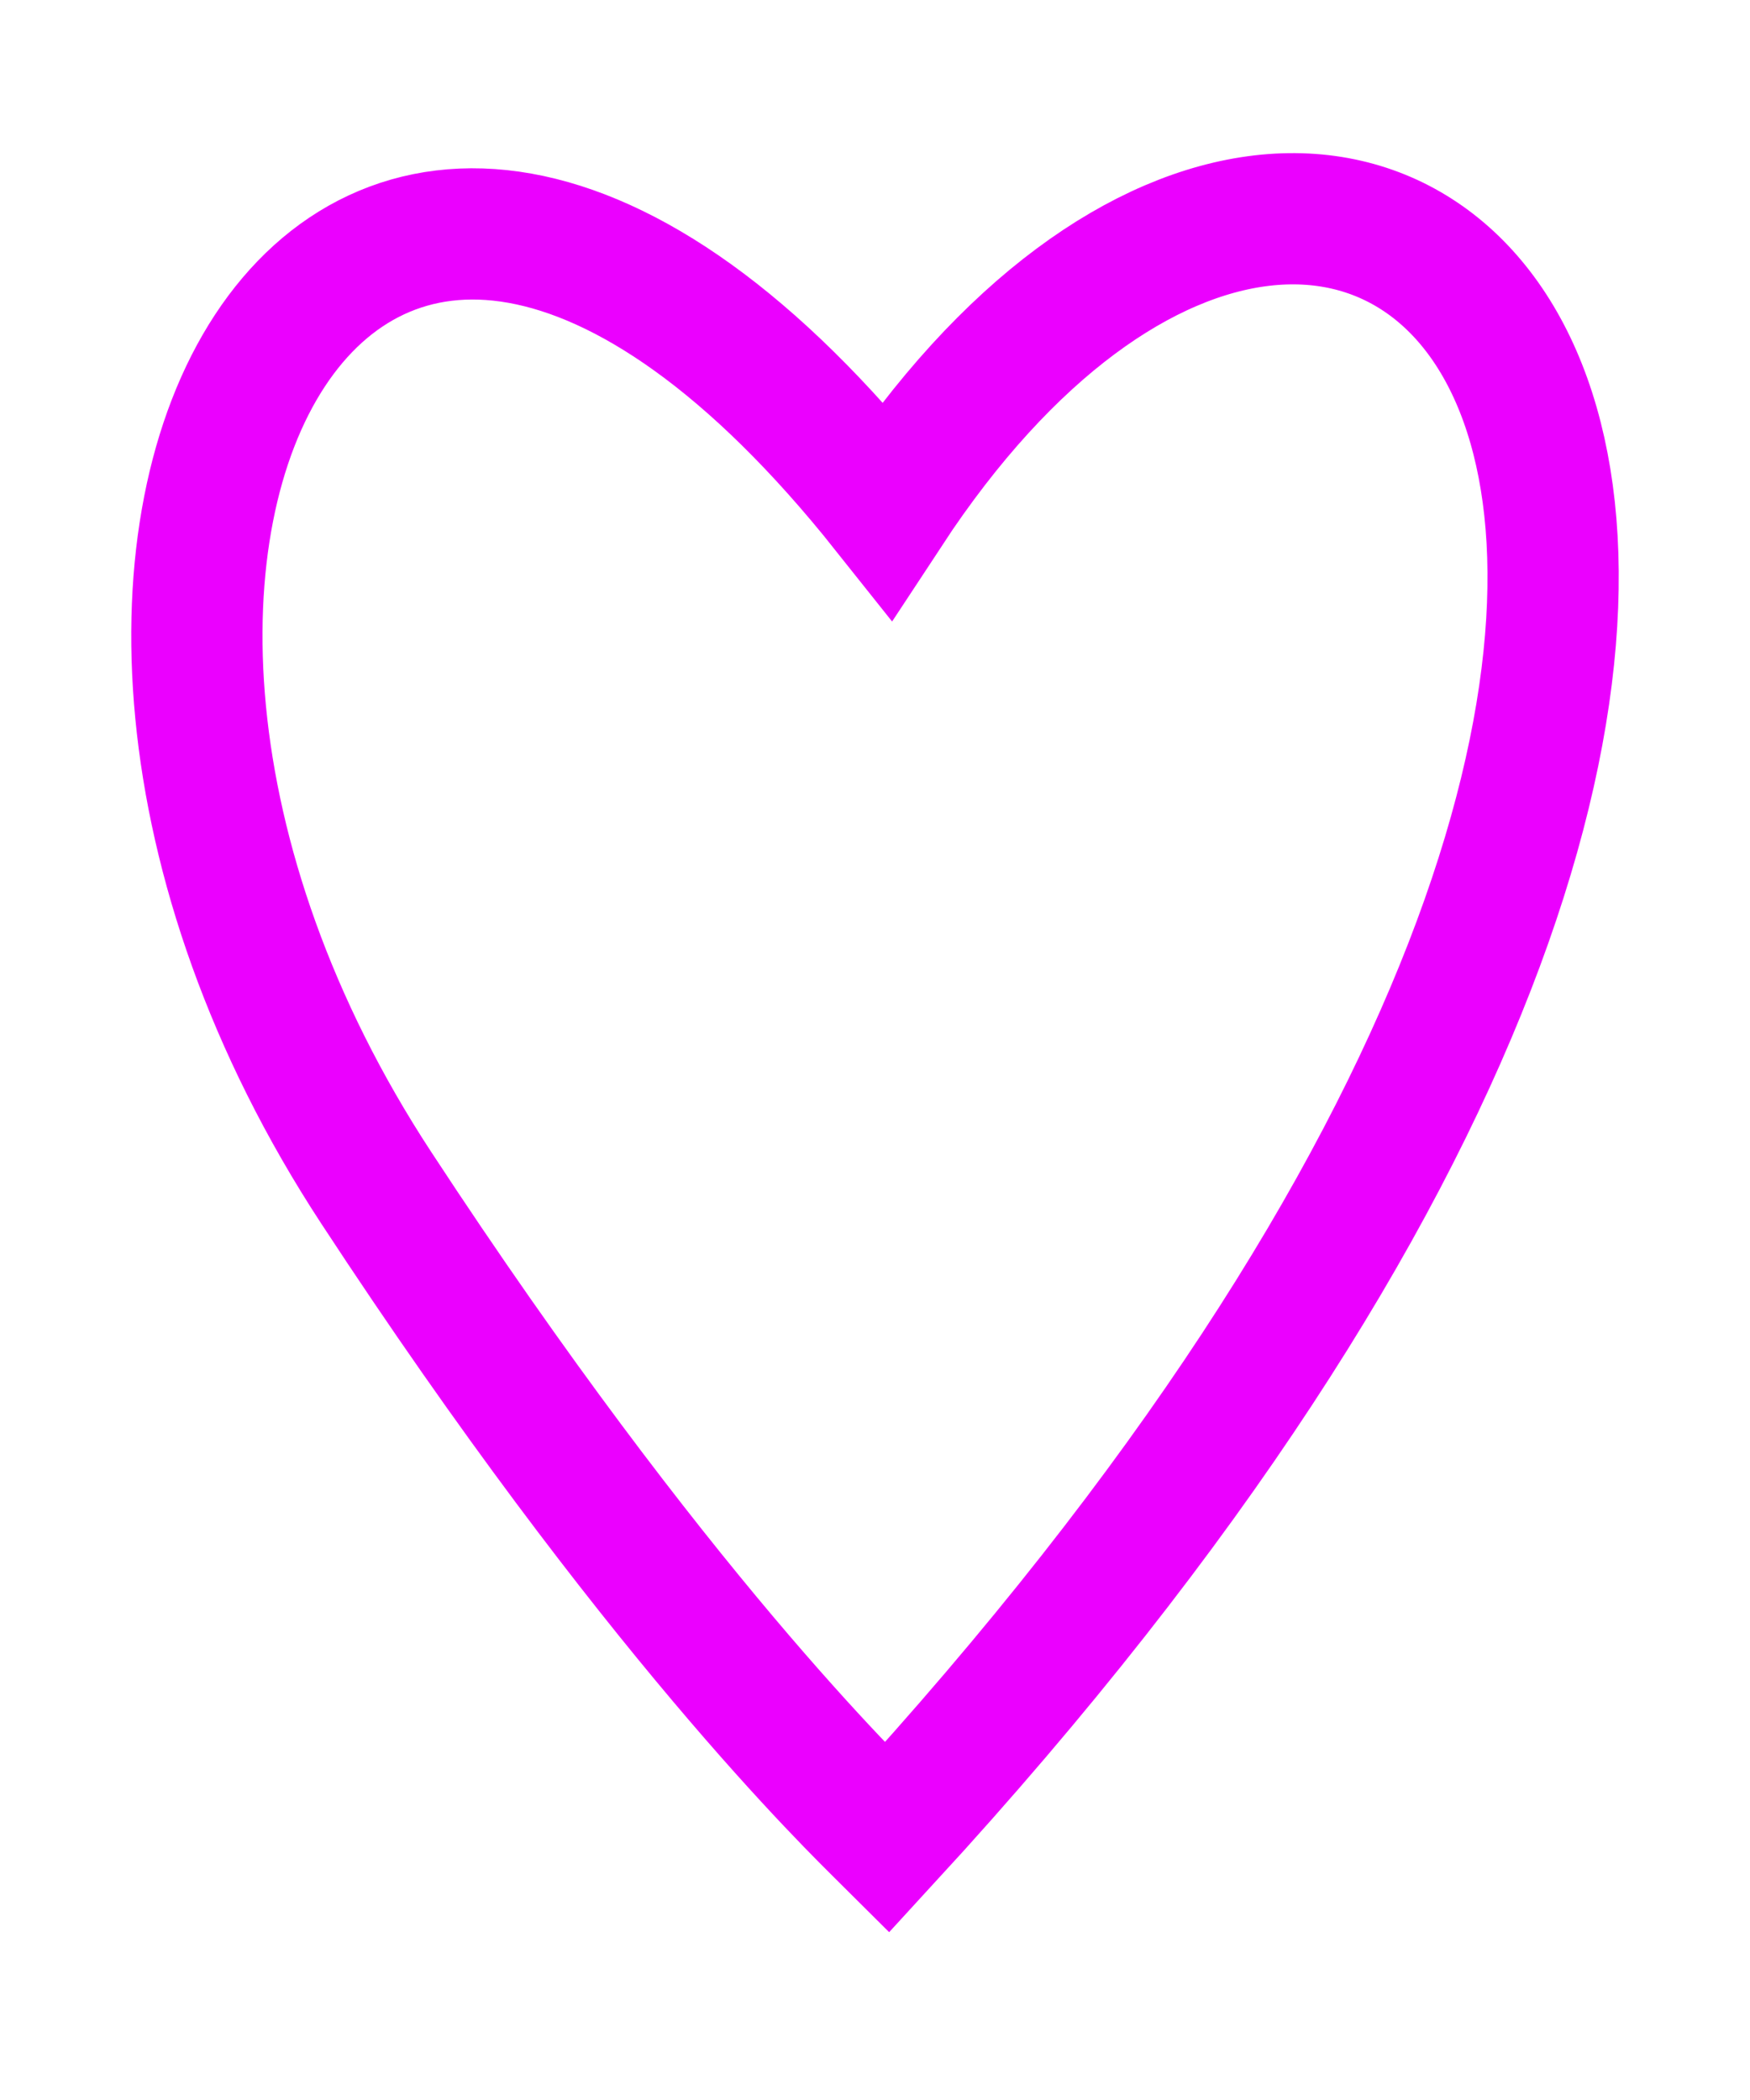
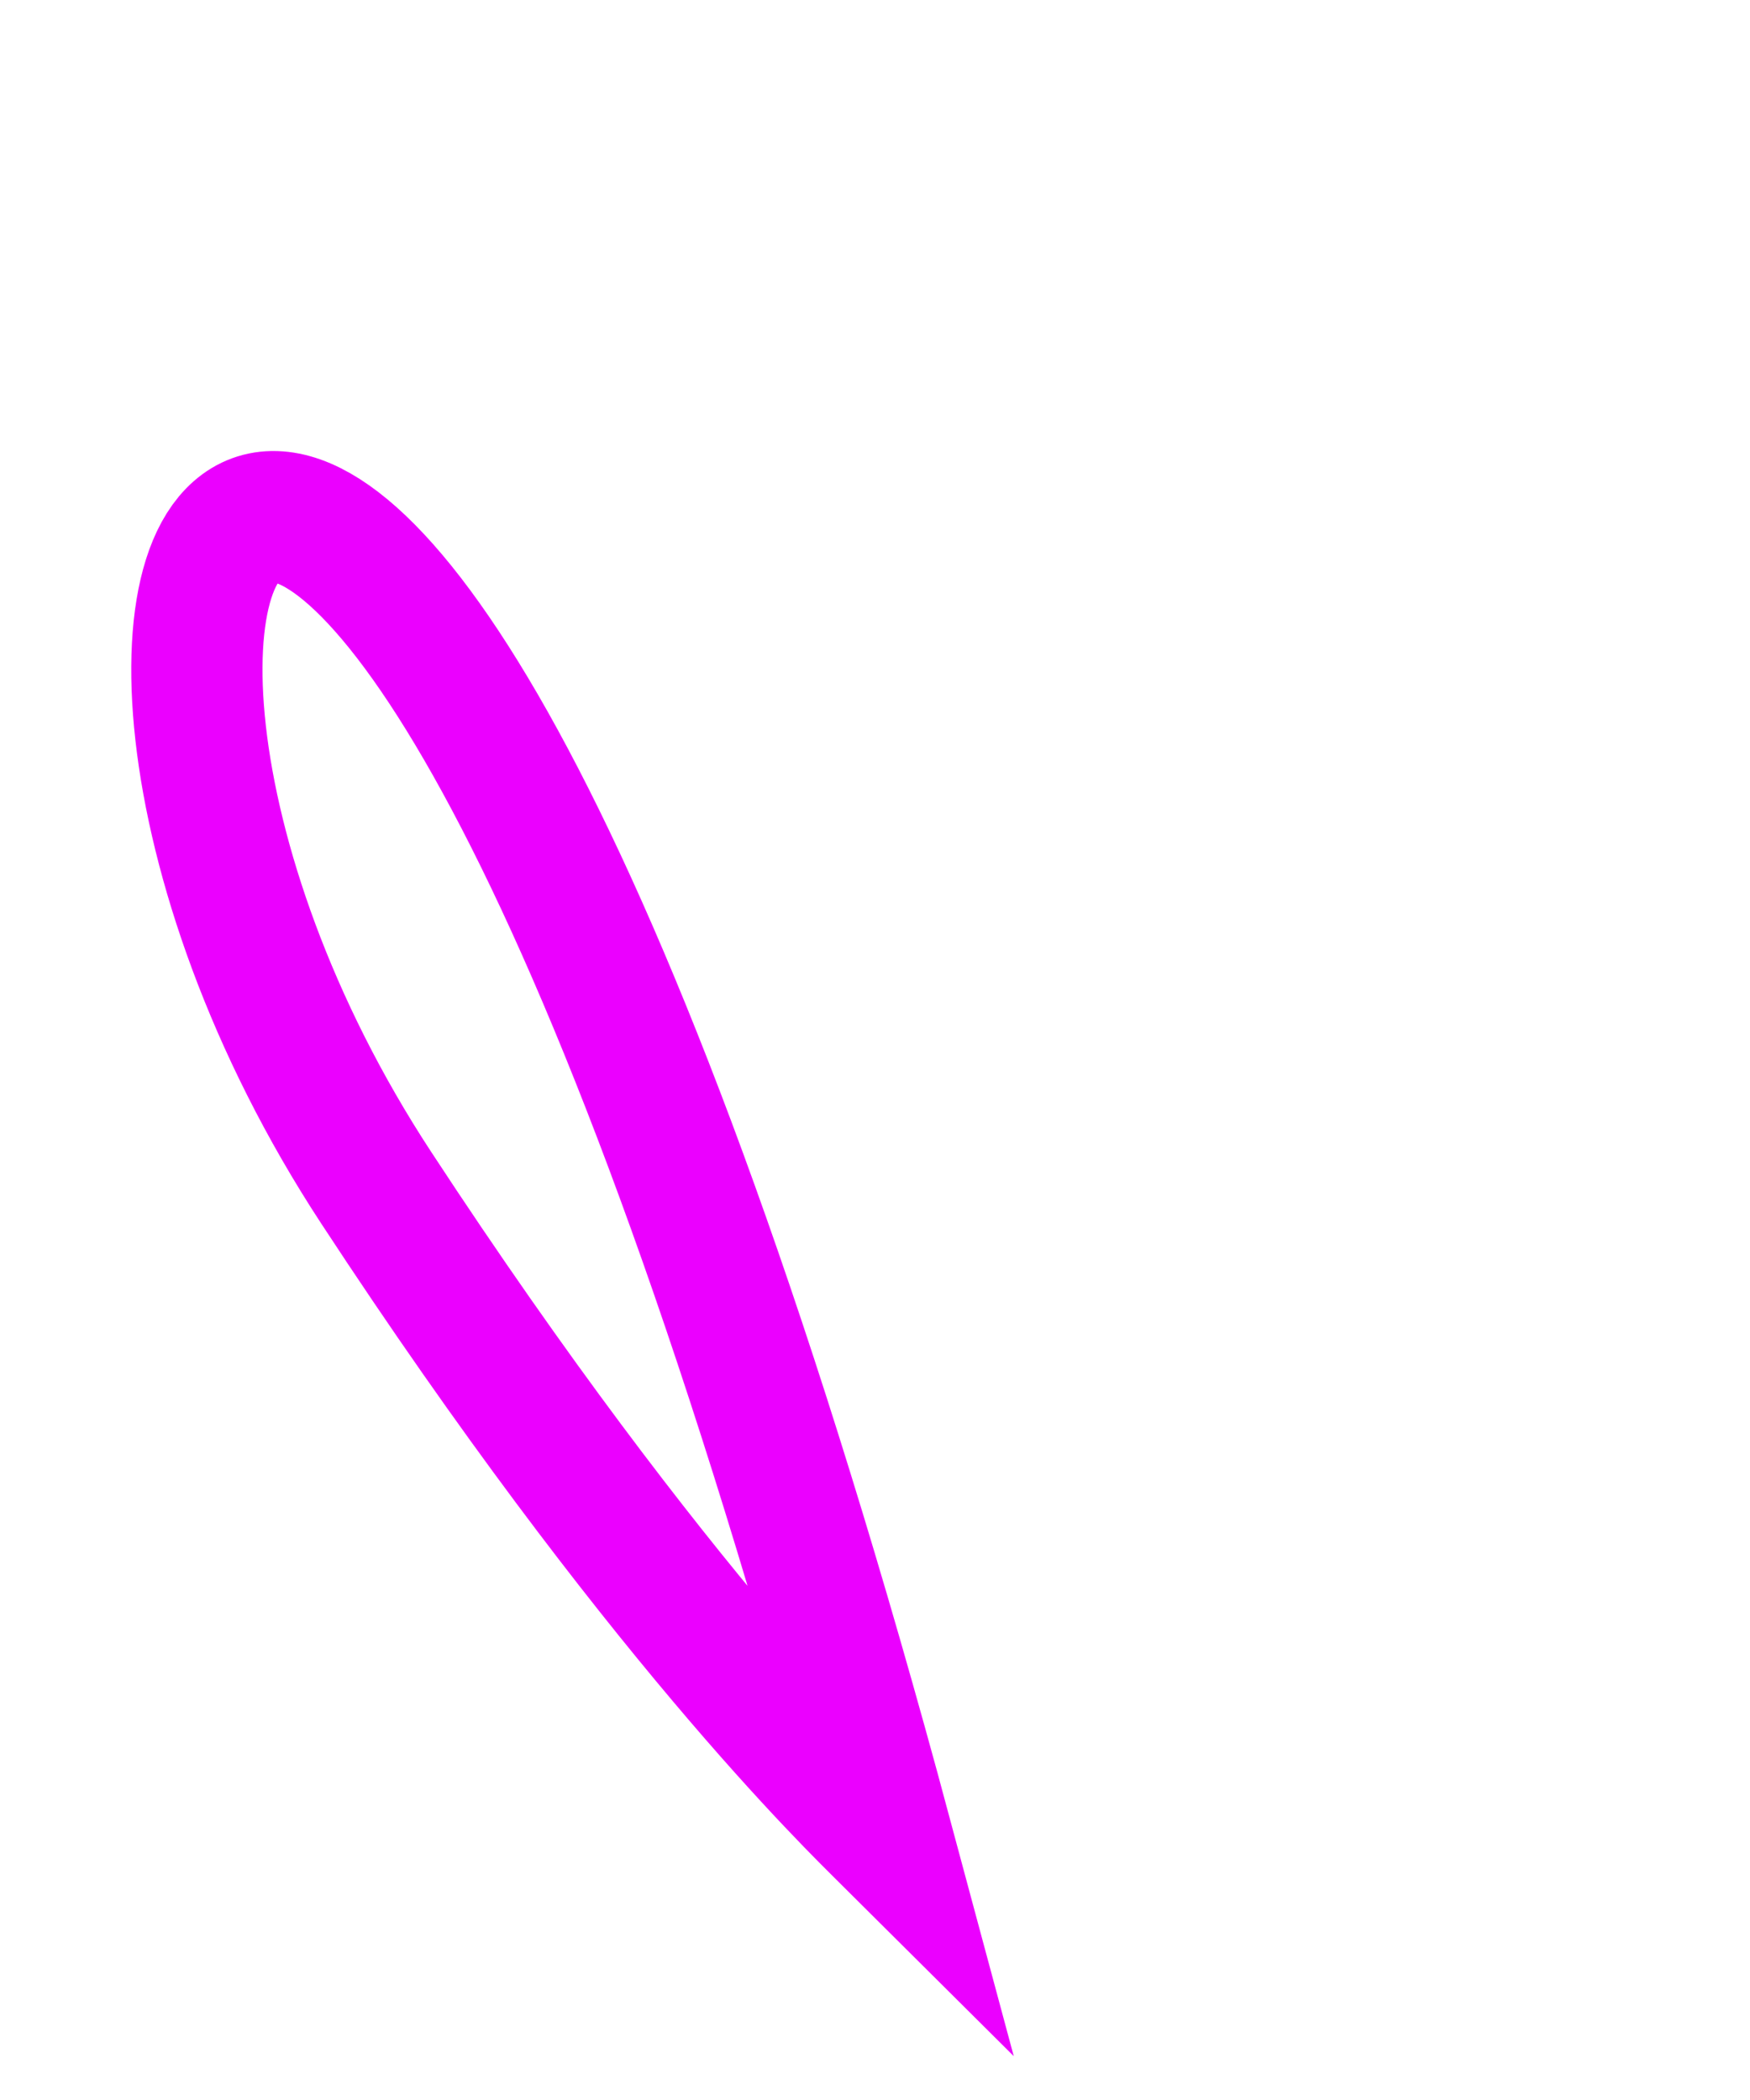
<svg xmlns="http://www.w3.org/2000/svg" width="40" height="48" viewBox="0 0 40 48" fill="none">
  <g filter="url(#filter0_f_2077_356)">
-     <path d="M20.275 42C48.165 11.65 31.301 -5.139 20.275 11.65C7.951 -3.848 -1.13 12.296 8.599 27.148C14.943 36.834 19.495 41.224 20.275 42Z" stroke="#EB00FF" stroke-width="3" stroke-linecap="round" />
+     <path d="M20.275 42C7.951 -3.848 -1.13 12.296 8.599 27.148C14.943 36.834 19.495 41.224 20.275 42Z" stroke="#EB00FF" stroke-width="3" stroke-linecap="round" />
  </g>
  <defs>
    <filter id="filter0_f_2077_356" x="0.113" y="0.615" width="39.773" height="46.435" filterUnits="userSpaceOnUse" color-interpolation-filters="sRGB">
      <feFlood flood-opacity="0" result="BackgroundImageFix" />
      <feBlend mode="normal" in="SourceGraphic" in2="BackgroundImageFix" result="shape" />
      <feGaussianBlur stdDeviation="1.443" result="effect1_foregroundBlur_2077_356" />
    </filter>
  </defs>
</svg>